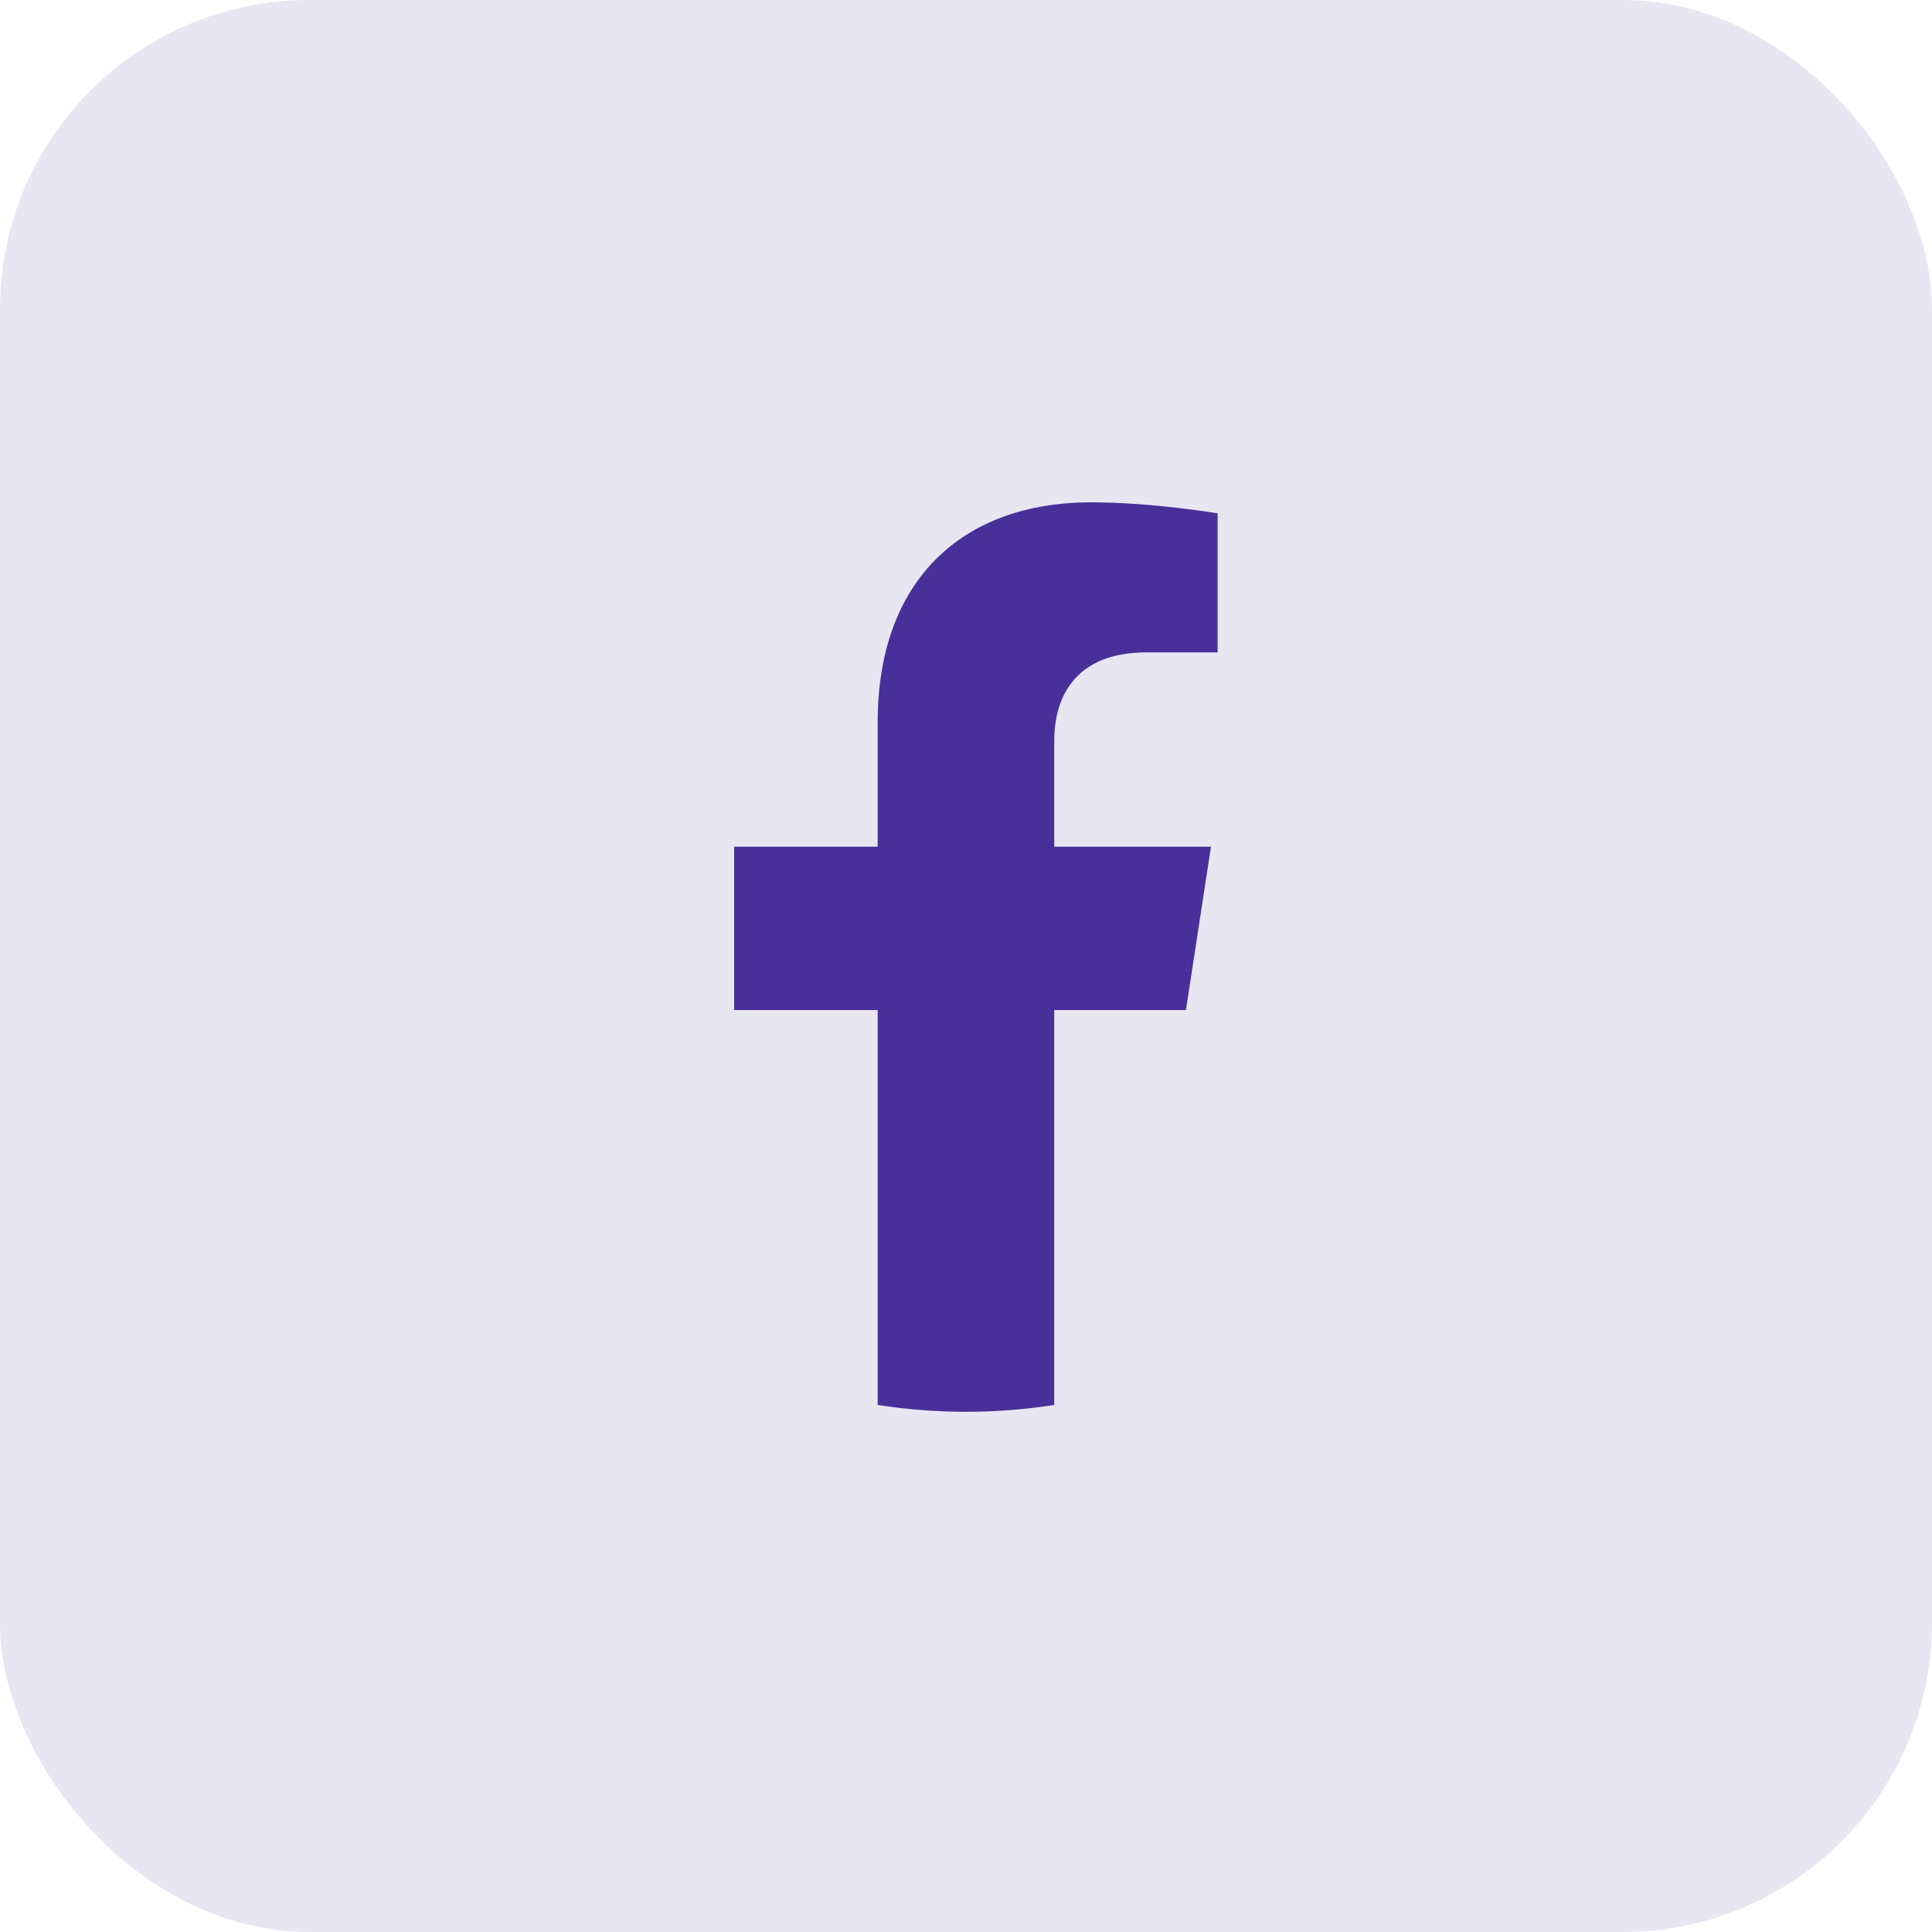
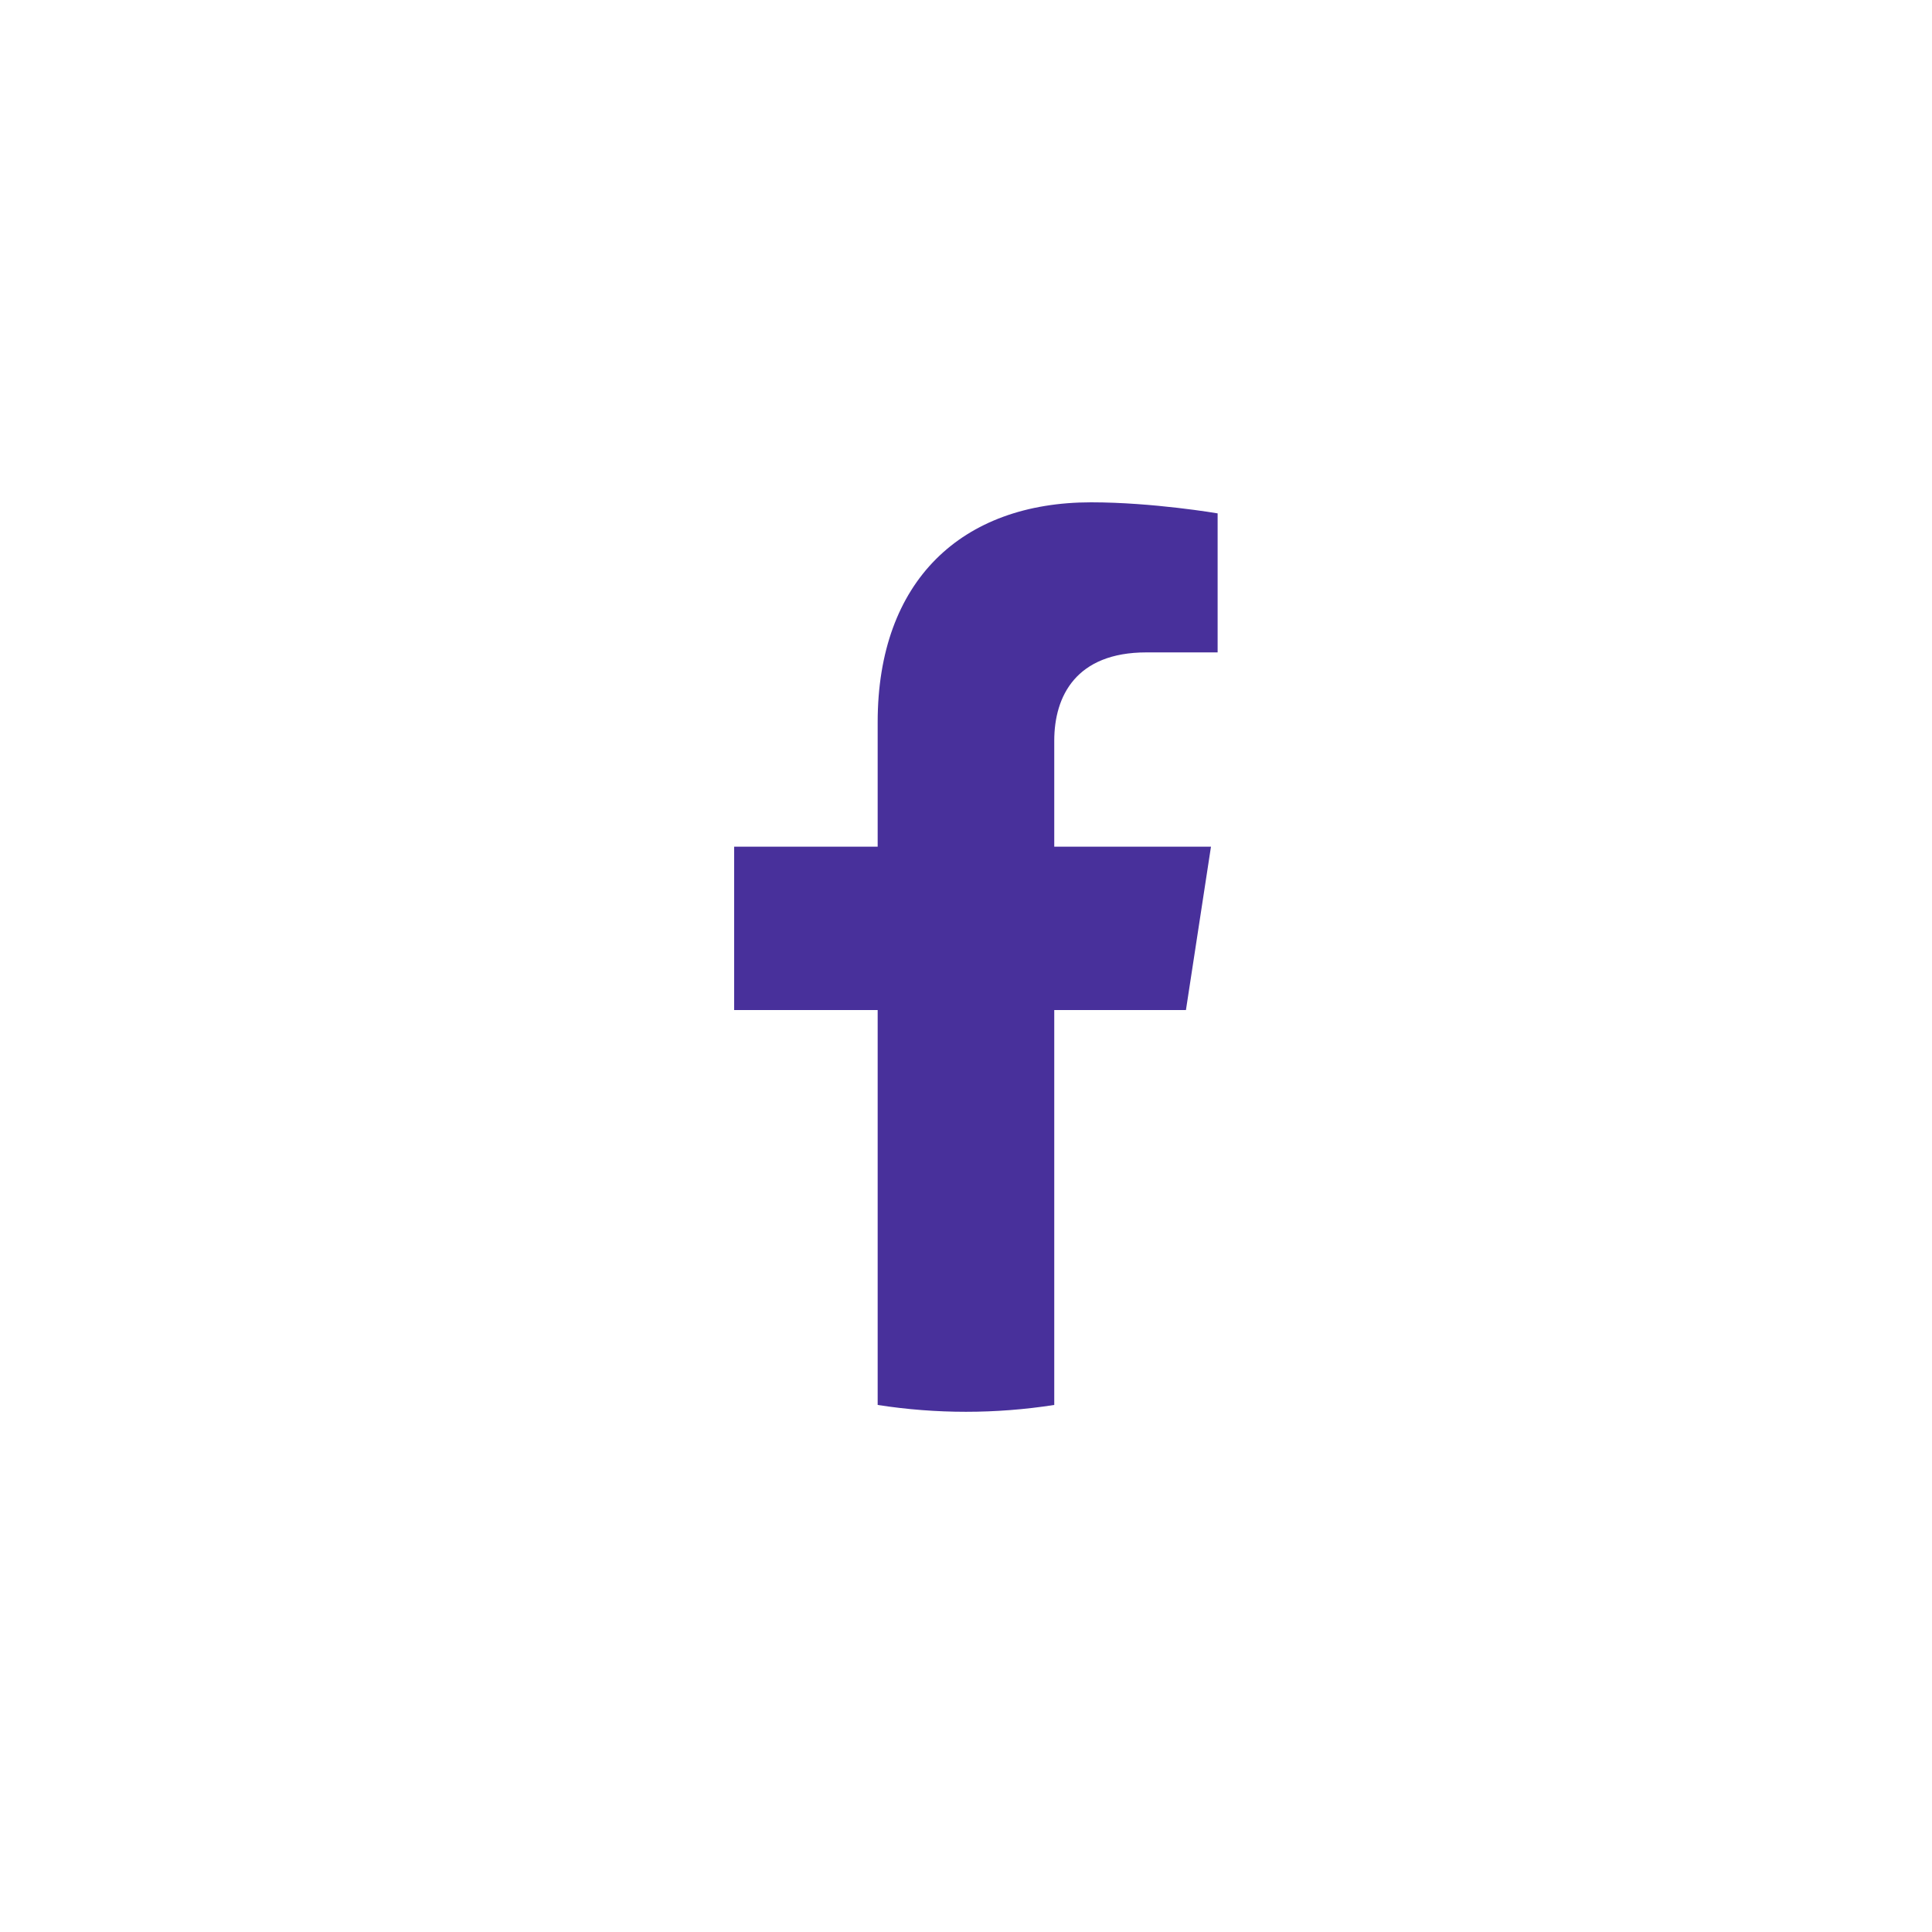
<svg xmlns="http://www.w3.org/2000/svg" width="25" height="25" viewBox="0 0 25 25" fill="none">
-   <rect width="25" height="25" rx="4" fill="#E8E6F0" />
  <path d="M15.346 13.07L15.67 10.956H13.642V9.585C13.642 9.007 13.925 8.442 14.834 8.442H15.756V6.643C15.756 6.643 14.919 6.5 14.119 6.5C12.448 6.5 11.357 7.512 11.357 9.345V10.956H9.5V13.07H11.357V18.18C12.114 18.298 12.885 18.298 13.642 18.18V13.07H15.346Z" fill="#48309B" />
</svg>